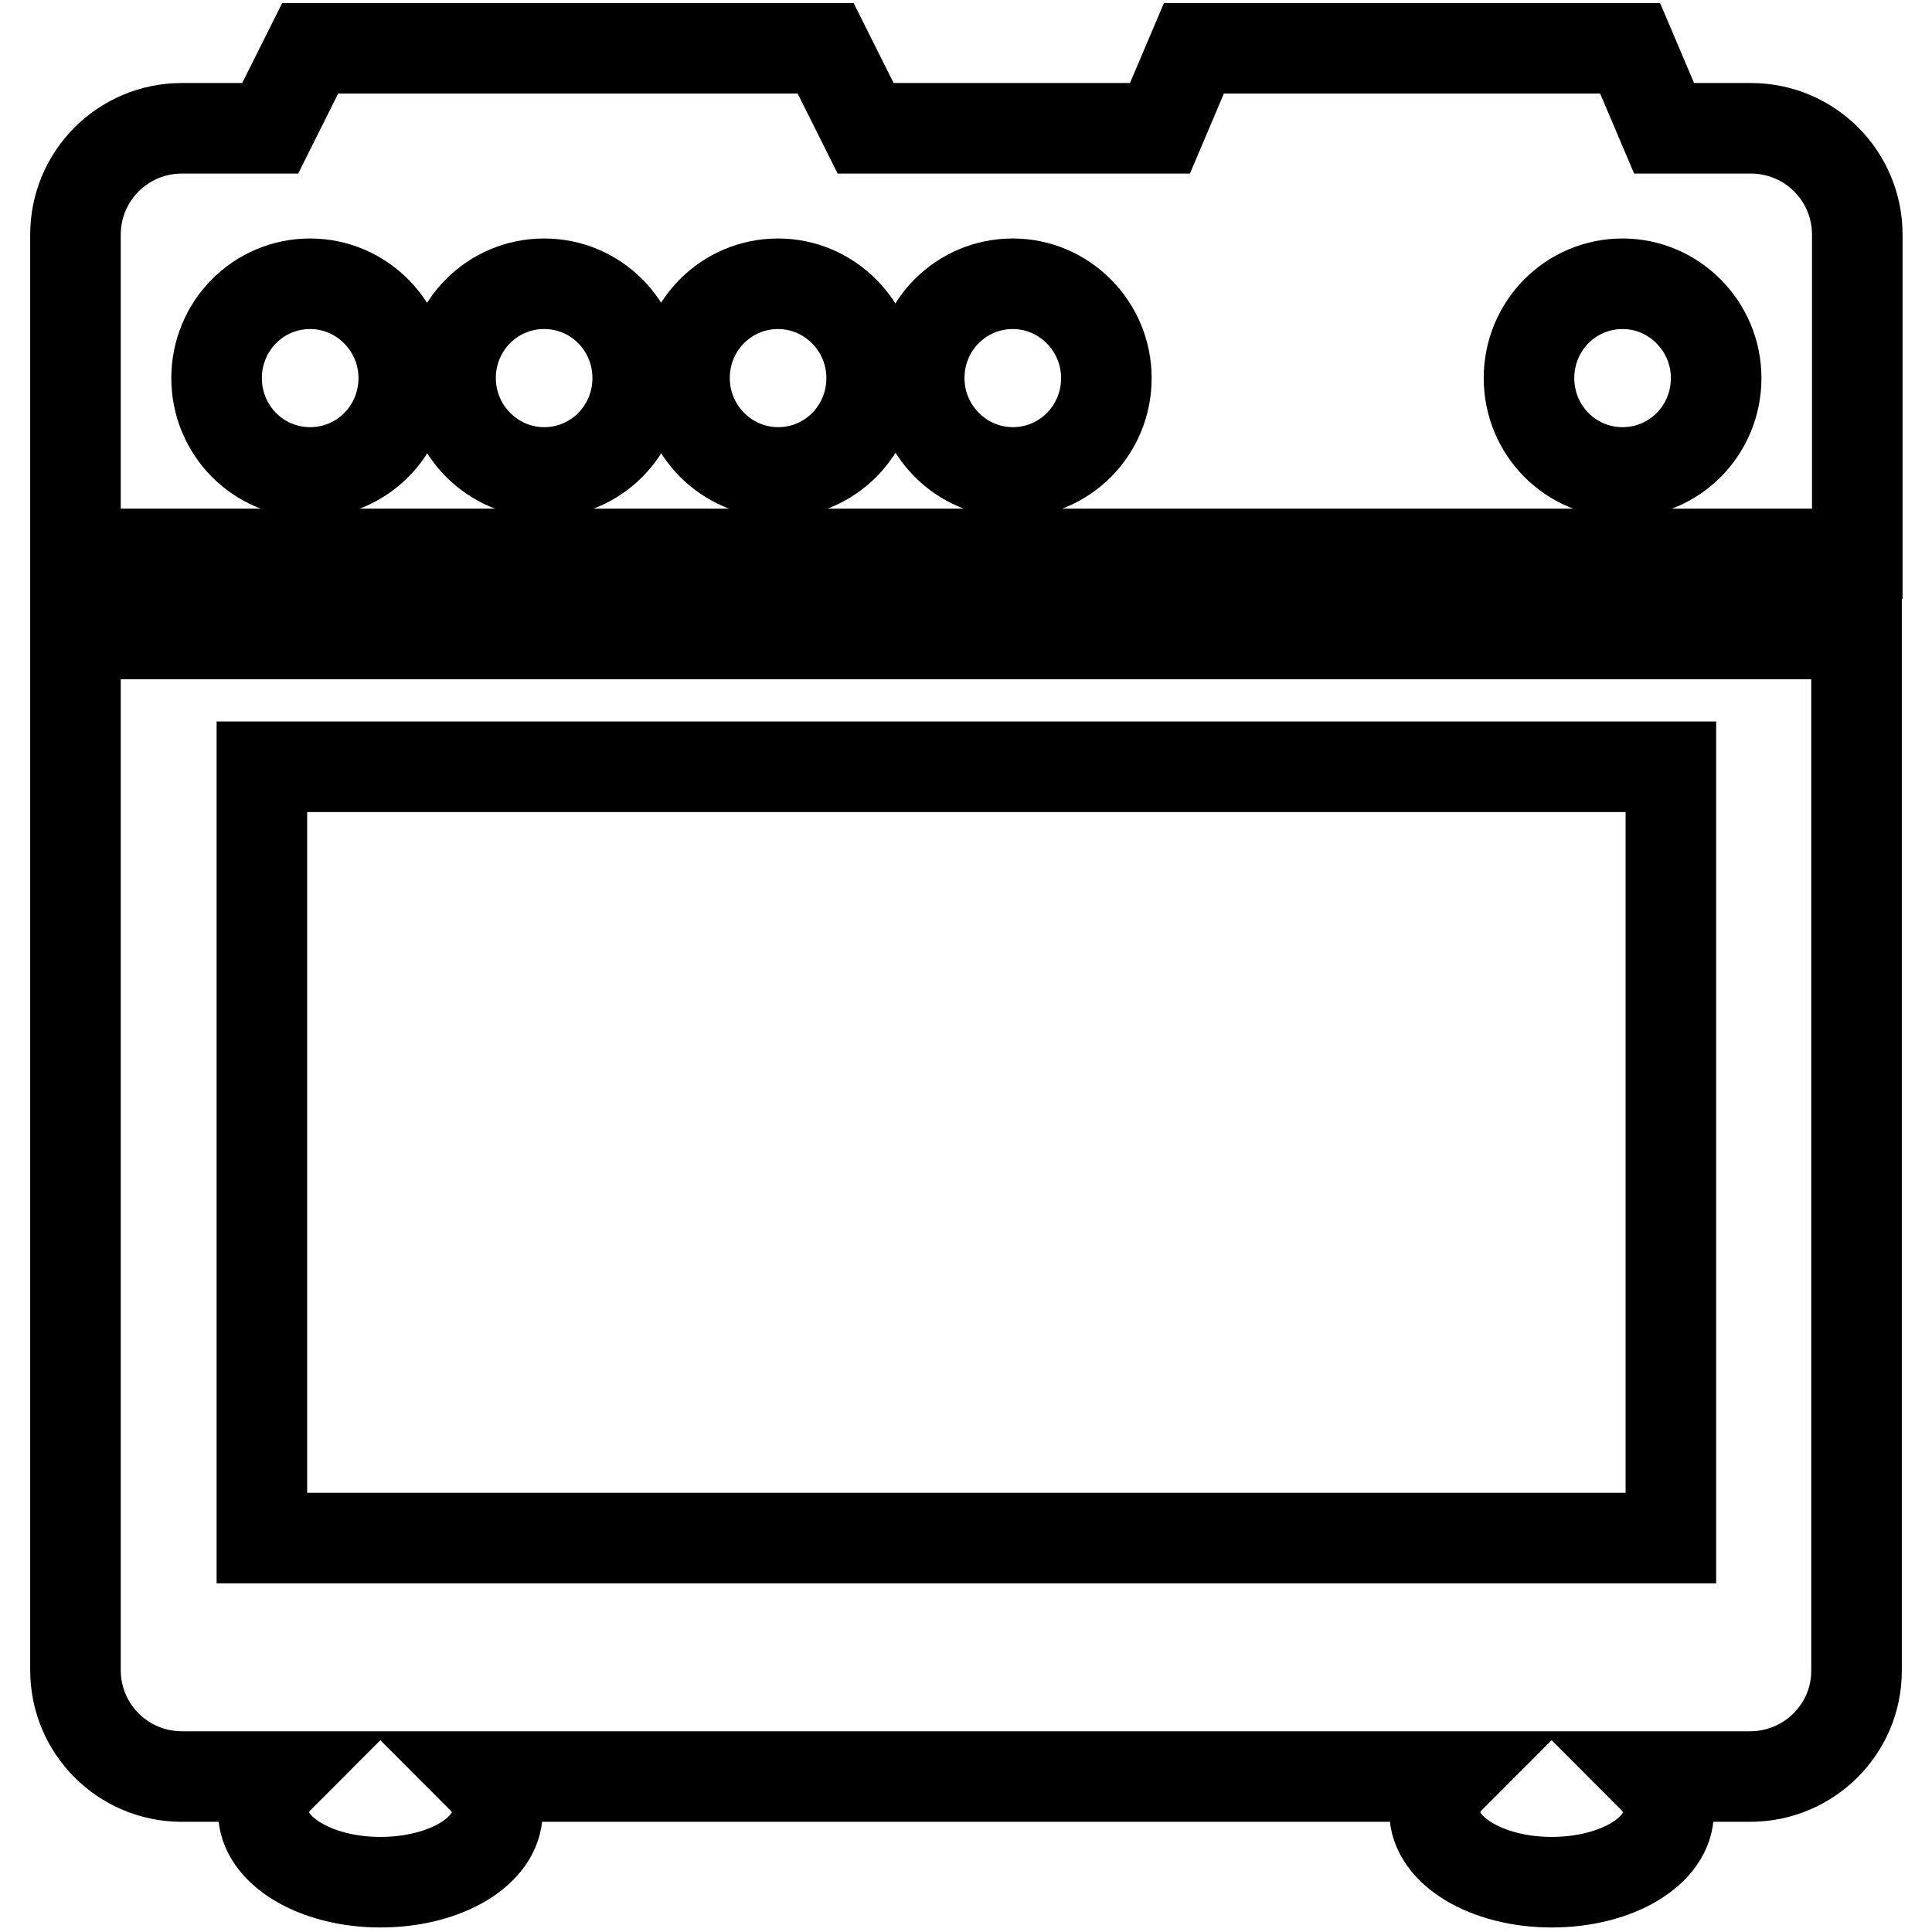
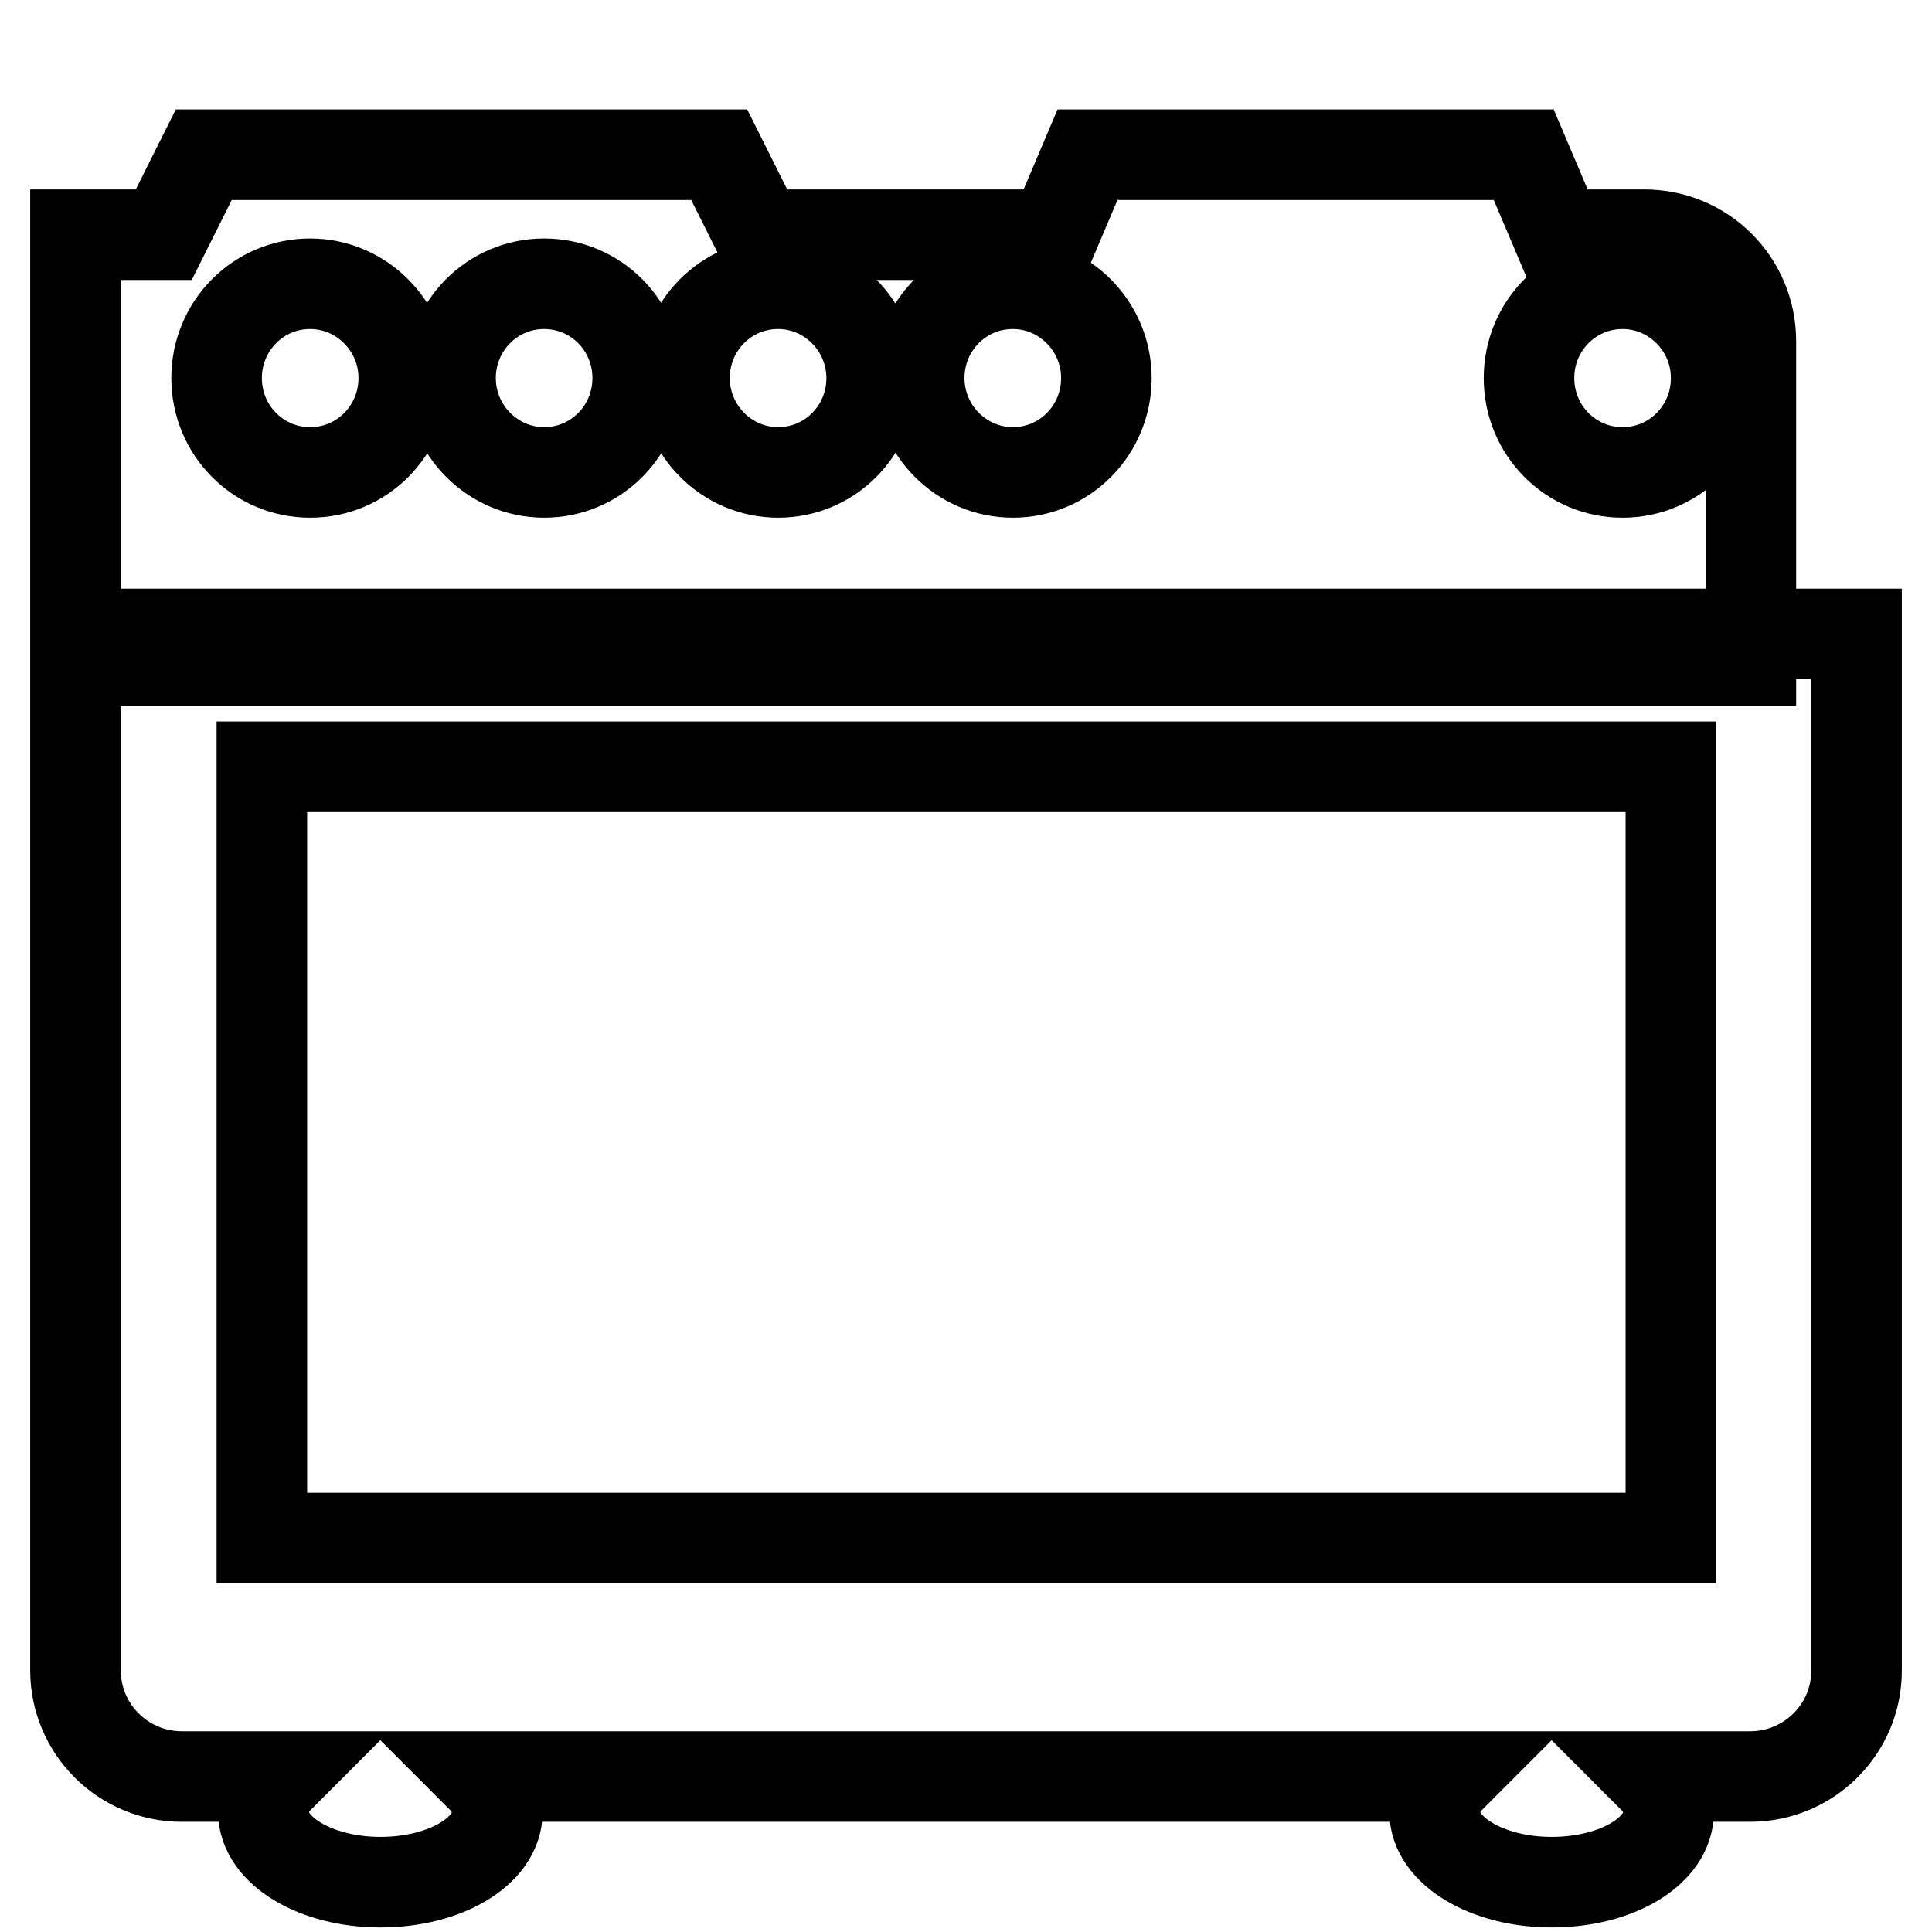
<svg xmlns="http://www.w3.org/2000/svg" version="1.1" x="0px" y="0px" viewBox="0 0 256 256" enable-background="new 0 0 256 256" xml:space="preserve">
  <g>
    <g>
-       <path stroke-width="12" fill-opacity="0" stroke="#000000" d="M231.9,235.4h-13c1.4,1.4,2.2,3,2.2,4.7c0,5.2-6.9,9.3-15.5,9.3c-8.6,0-15.5-4.2-15.5-9.3c0-1.7,0.8-3.3,2.2-4.7H63.7c1.4,1.4,2.2,3,2.2,4.7c0,5.2-6.9,9.3-15.5,9.3s-15.5-4.2-15.5-9.3c0-1.7,0.8-3.3,2.2-4.7h-13c-7.8,0-14.1-6.3-14.1-14.1V84h236v137.4C246,229.1,239.7,235.4,231.9,235.4z M221.3,101.6H34.7v102.2h186.7V101.6L221.3,101.6z M10,31.1C10,23.3,16.3,17,24.1,17h11.7l5.3-10.6h68.3l5.3,10.6h39l4.5-10.6h57.8l4.5,10.6h11.5c7.8,0,14.1,6.3,14.1,14.1v42.3H10V31.1z M215,62.6c6.9,0,12.4-5.6,12.4-12.5s-5.6-12.5-12.4-12.5c-6.9,0-12.4,5.6-12.4,12.5S208.1,62.6,215,62.6z M134.2,62.6c6.9,0,12.4-5.6,12.4-12.5s-5.6-12.5-12.4-12.5c-6.9,0-12.4,5.6-12.4,12.5S127.4,62.6,134.2,62.6z M103.1,62.6c6.9,0,12.4-5.6,12.4-12.5s-5.6-12.5-12.4-12.5c-6.9,0-12.4,5.6-12.4,12.5S96.3,62.6,103.1,62.6z M72.1,62.6c6.9,0,12.4-5.6,12.4-12.5S79,37.6,72.1,37.6s-12.4,5.6-12.4,12.5S65.3,62.6,72.1,62.6z M41.1,62.6c6.9,0,12.4-5.6,12.4-12.5s-5.6-12.5-12.4-12.5c-6.9,0-12.4,5.6-12.4,12.5S34.2,62.6,41.1,62.6z" />
+       <path stroke-width="12" fill-opacity="0" stroke="#000000" d="M231.9,235.4h-13c1.4,1.4,2.2,3,2.2,4.7c0,5.2-6.9,9.3-15.5,9.3c-8.6,0-15.5-4.2-15.5-9.3c0-1.7,0.8-3.3,2.2-4.7H63.7c1.4,1.4,2.2,3,2.2,4.7c0,5.2-6.9,9.3-15.5,9.3s-15.5-4.2-15.5-9.3c0-1.7,0.8-3.3,2.2-4.7h-13c-7.8,0-14.1-6.3-14.1-14.1V84h236v137.4C246,229.1,239.7,235.4,231.9,235.4z M221.3,101.6H34.7v102.2h186.7V101.6L221.3,101.6z M10,31.1h11.7l5.3-10.6h68.3l5.3,10.6h39l4.5-10.6h57.8l4.5,10.6h11.5c7.8,0,14.1,6.3,14.1,14.1v42.3H10V31.1z M215,62.6c6.9,0,12.4-5.6,12.4-12.5s-5.6-12.5-12.4-12.5c-6.9,0-12.4,5.6-12.4,12.5S208.1,62.6,215,62.6z M134.2,62.6c6.9,0,12.4-5.6,12.4-12.5s-5.6-12.5-12.4-12.5c-6.9,0-12.4,5.6-12.4,12.5S127.4,62.6,134.2,62.6z M103.1,62.6c6.9,0,12.4-5.6,12.4-12.5s-5.6-12.5-12.4-12.5c-6.9,0-12.4,5.6-12.4,12.5S96.3,62.6,103.1,62.6z M72.1,62.6c6.9,0,12.4-5.6,12.4-12.5S79,37.6,72.1,37.6s-12.4,5.6-12.4,12.5S65.3,62.6,72.1,62.6z M41.1,62.6c6.9,0,12.4-5.6,12.4-12.5s-5.6-12.5-12.4-12.5c-6.9,0-12.4,5.6-12.4,12.5S34.2,62.6,41.1,62.6z" />
    </g>
  </g>
</svg>